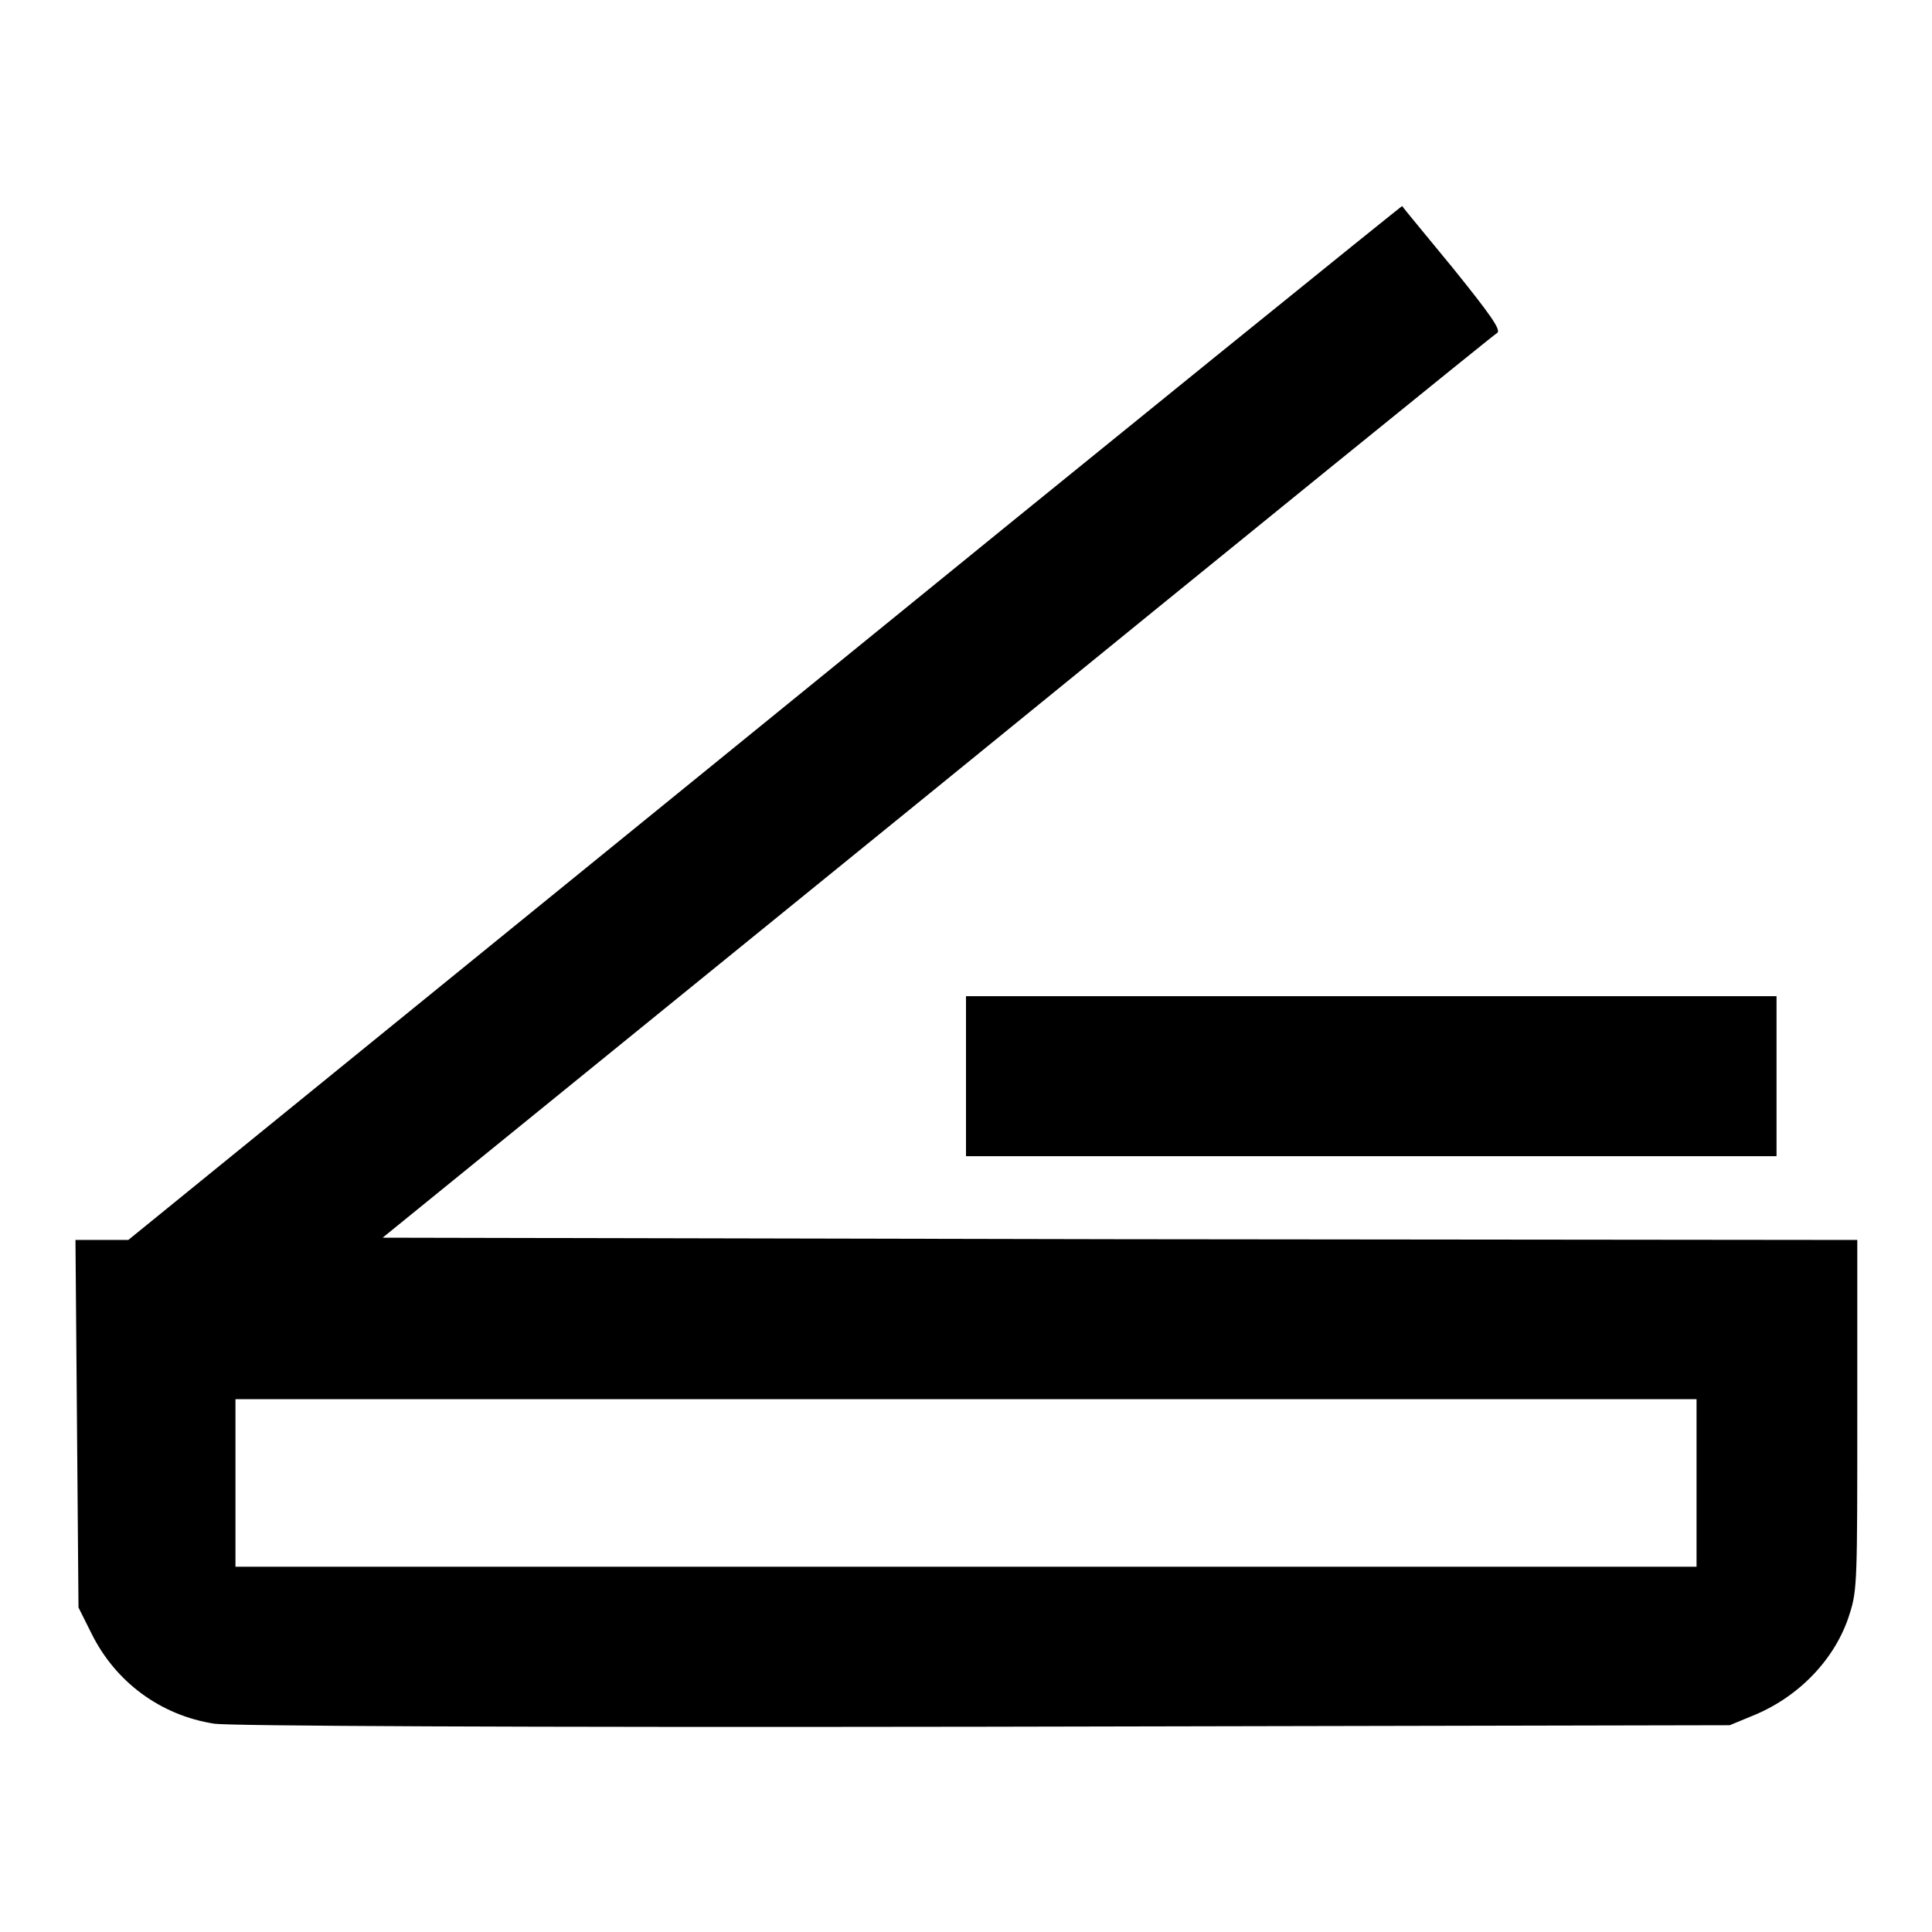
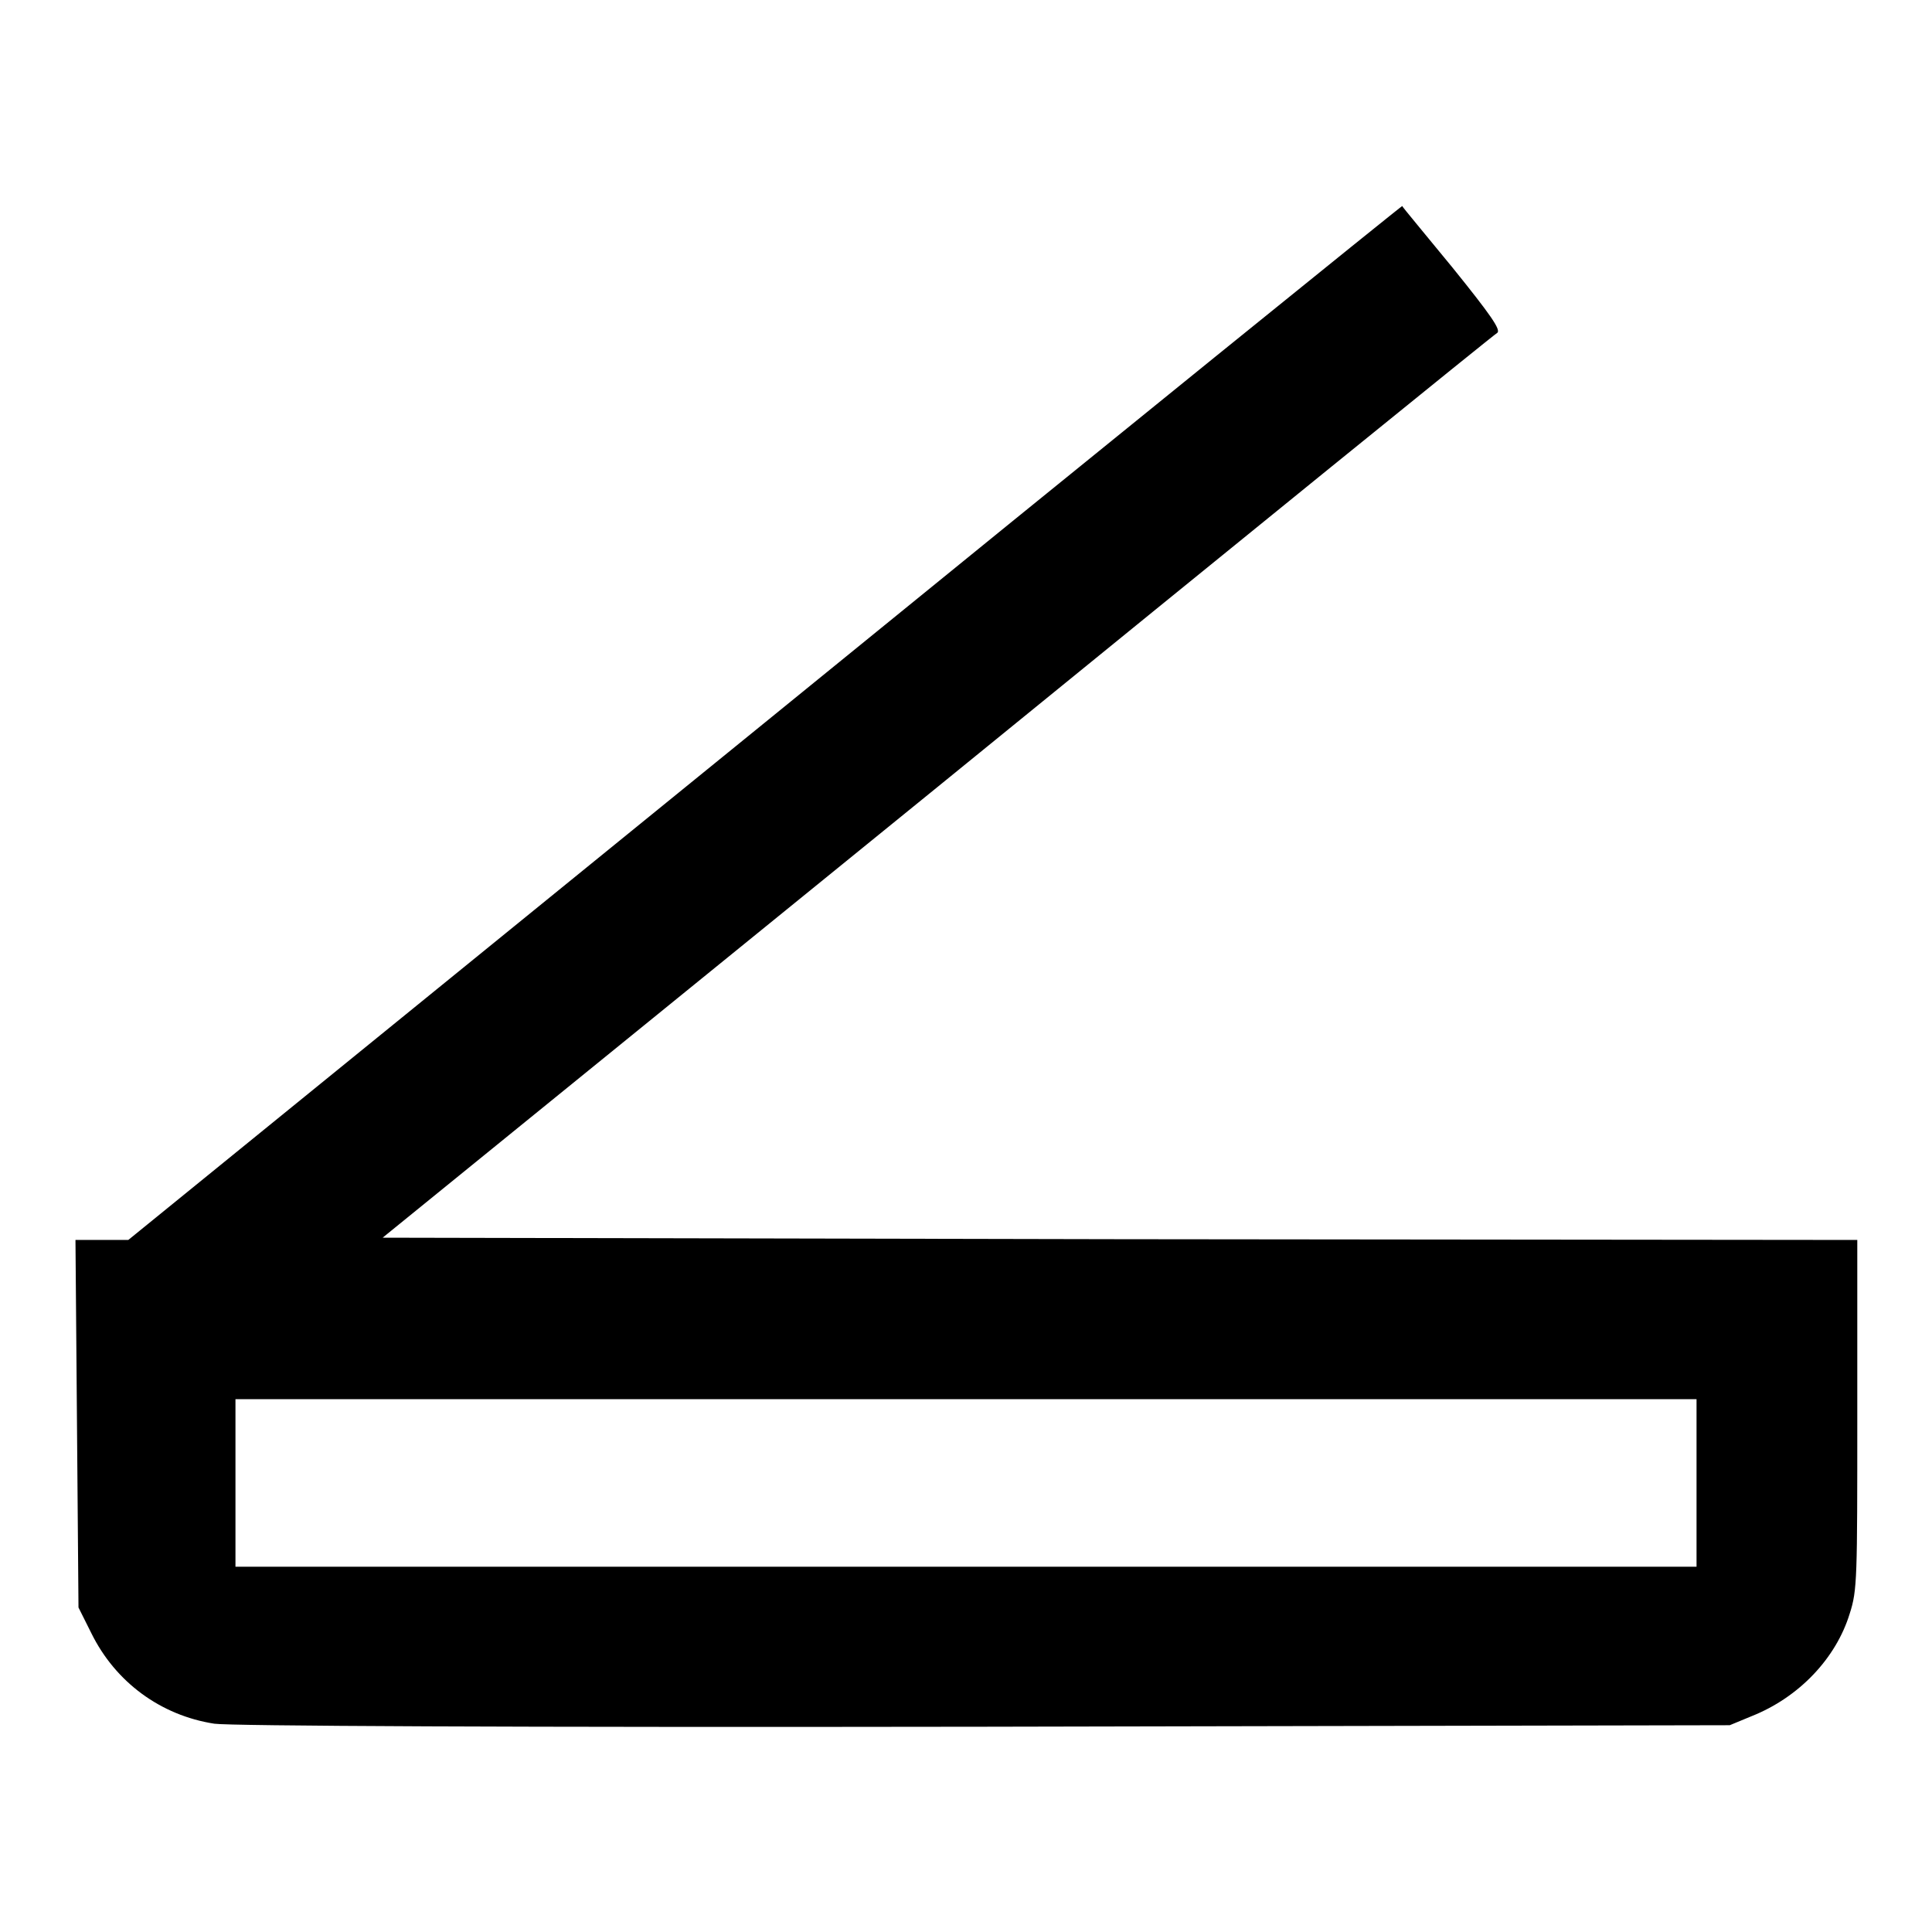
<svg xmlns="http://www.w3.org/2000/svg" version="1.1" x="0px" y="0px" viewBox="0 0 256 256" enable-background="new 0 0 256 256" xml:space="preserve">
  <g>
    <g>
      <g>
        <path fill="#000000" d="M101.4,95.7L17,164.3h-3.5H10l0.2,24.3l0.2,24.4l1.7,3.4c3.2,6.5,9.2,10.9,16.3,12c2,0.3,39.5,0.5,102,0.4l98.8-0.2l2.9-1.2c6.3-2.5,11.2-7.7,13-13.6c1-3.1,1-4.6,1-26.4v-23.1l-97.7-0.1L50.7,164l73.5-59.7c40.4-32.9,73.8-60,74.2-60.2c0.5-0.4-0.9-2.4-5.9-8.6c-3.6-4.4-6.7-8.1-6.7-8.2C185.8,27.2,147.7,58,101.4,95.7z M224.8,196.5v11.1H128H31.2v-11.1v-11.1H128h96.8V196.5z" />
-         <path fill="#000000" d="M128,142.6v10.6h53.7h53.7v-10.6V132h-53.7H128V142.6z" />
      </g>
    </g>
  </g>
</svg>